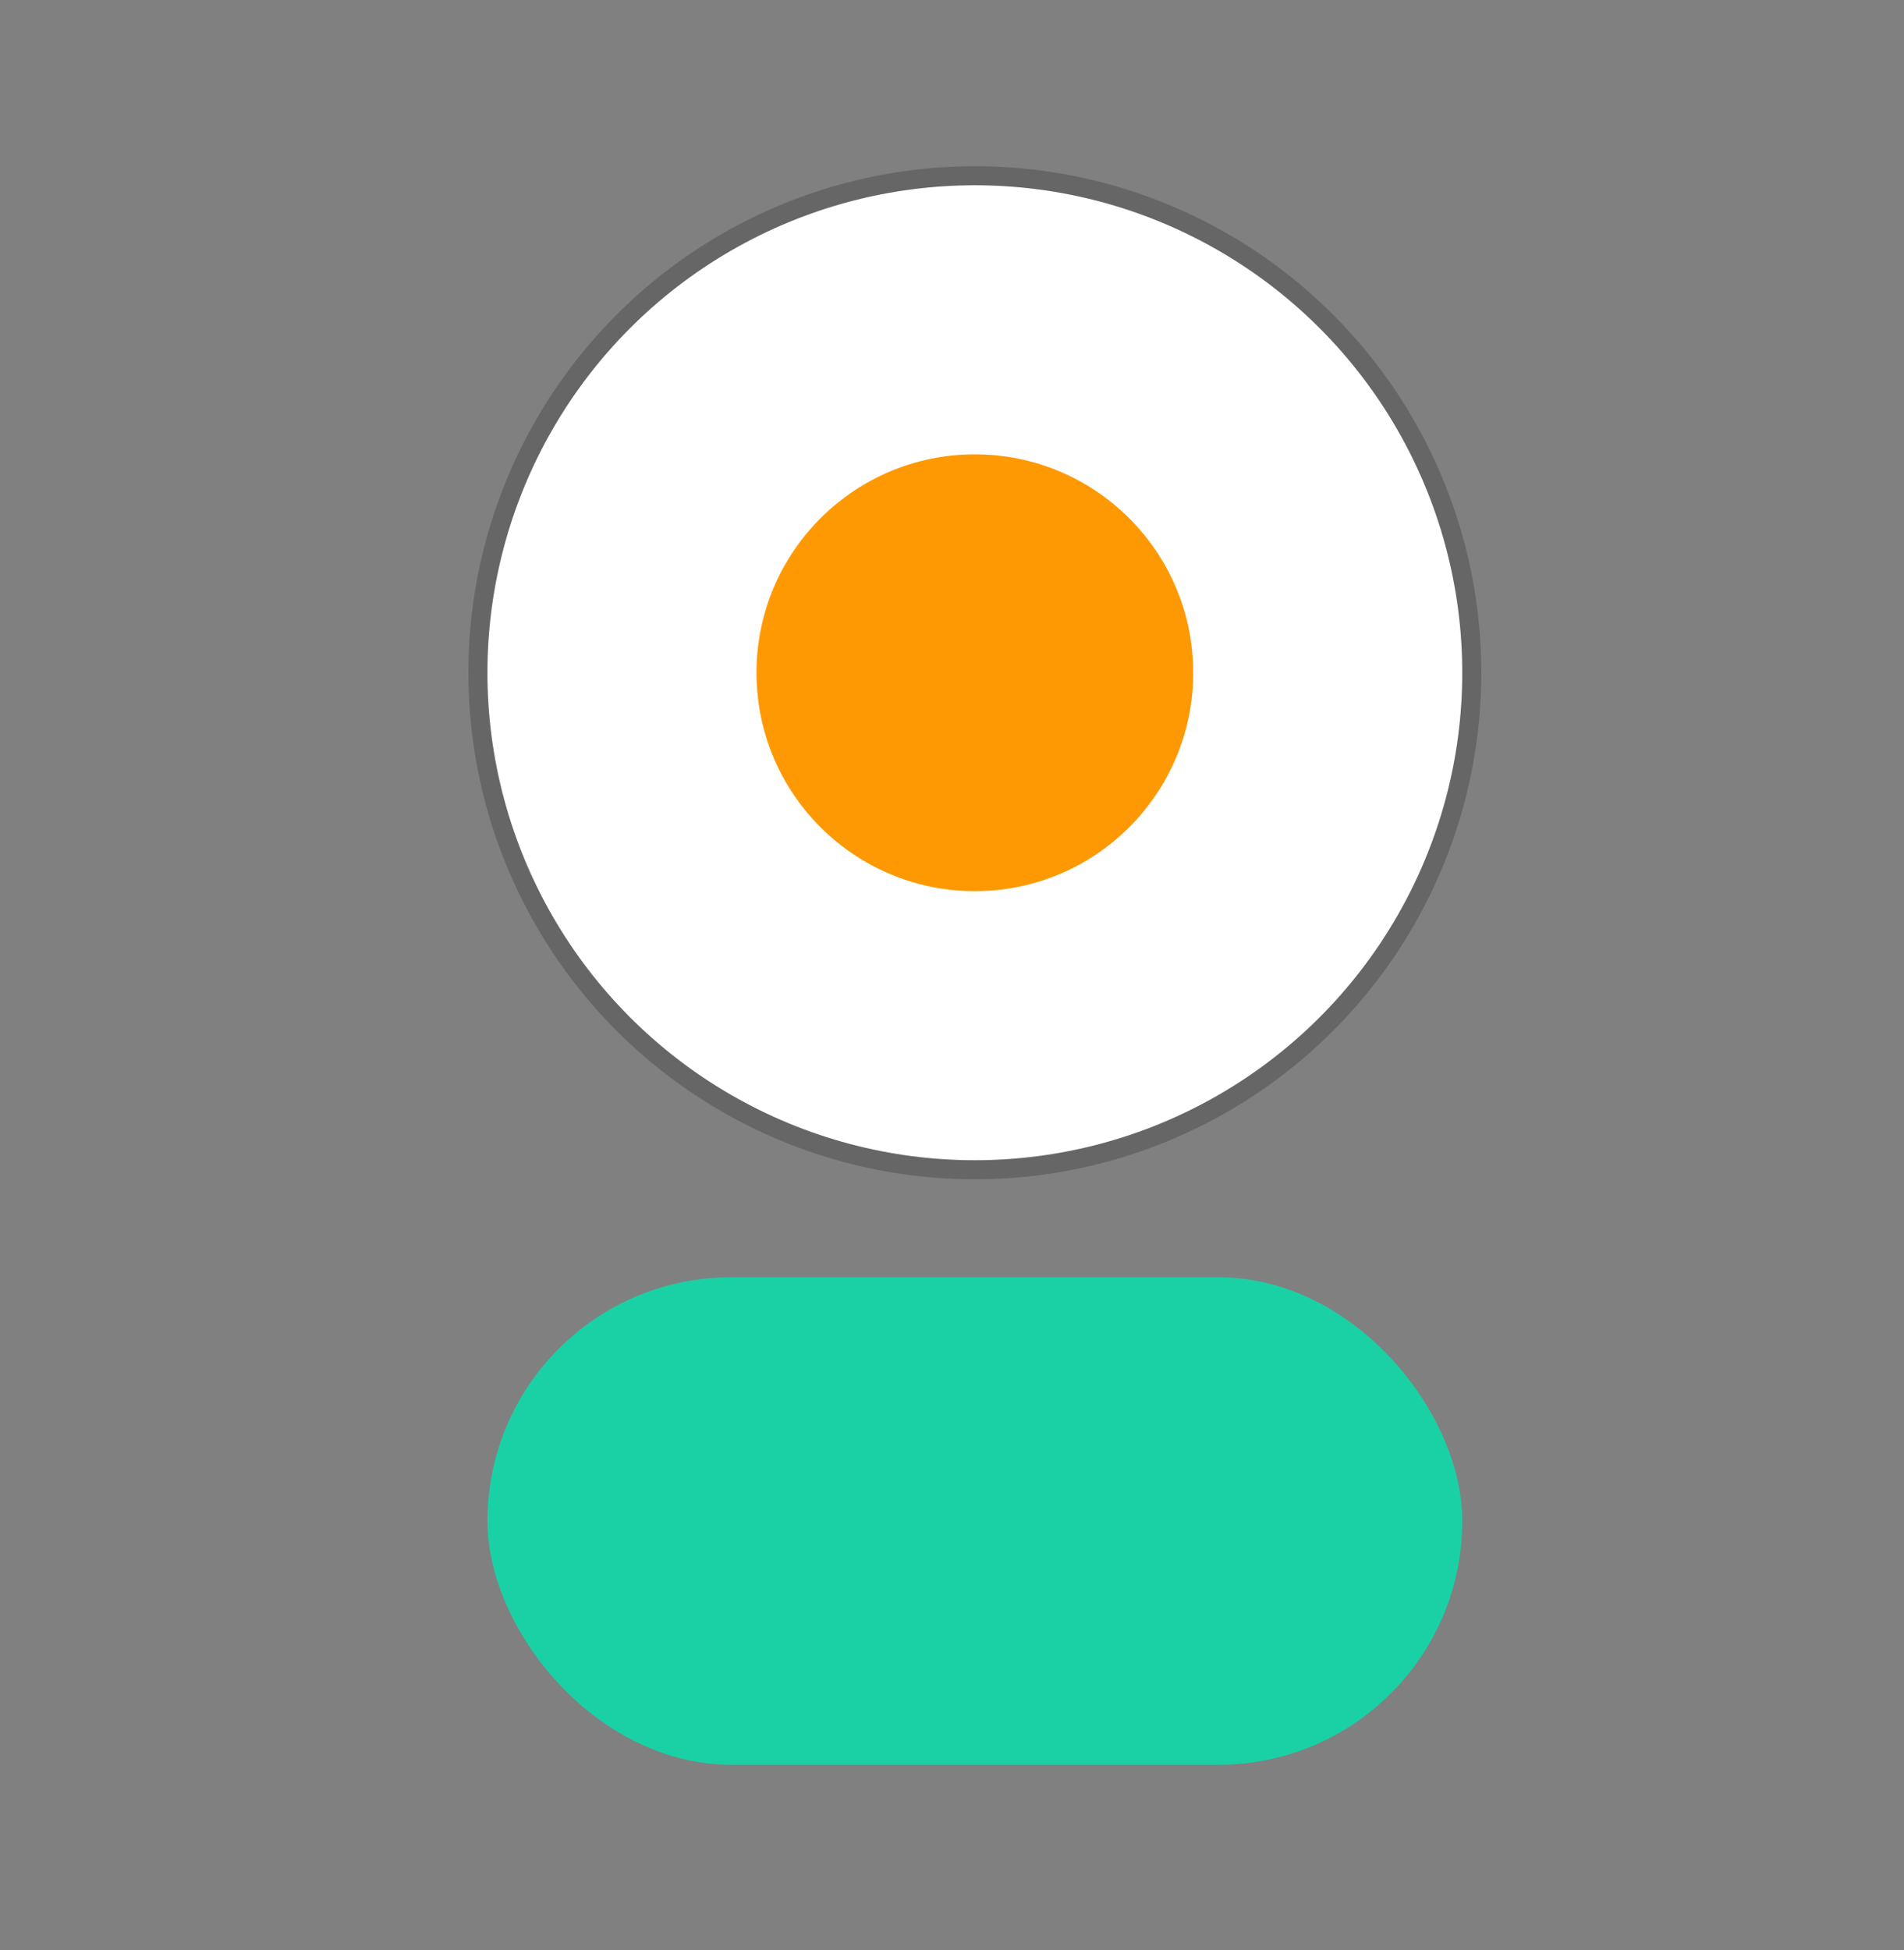
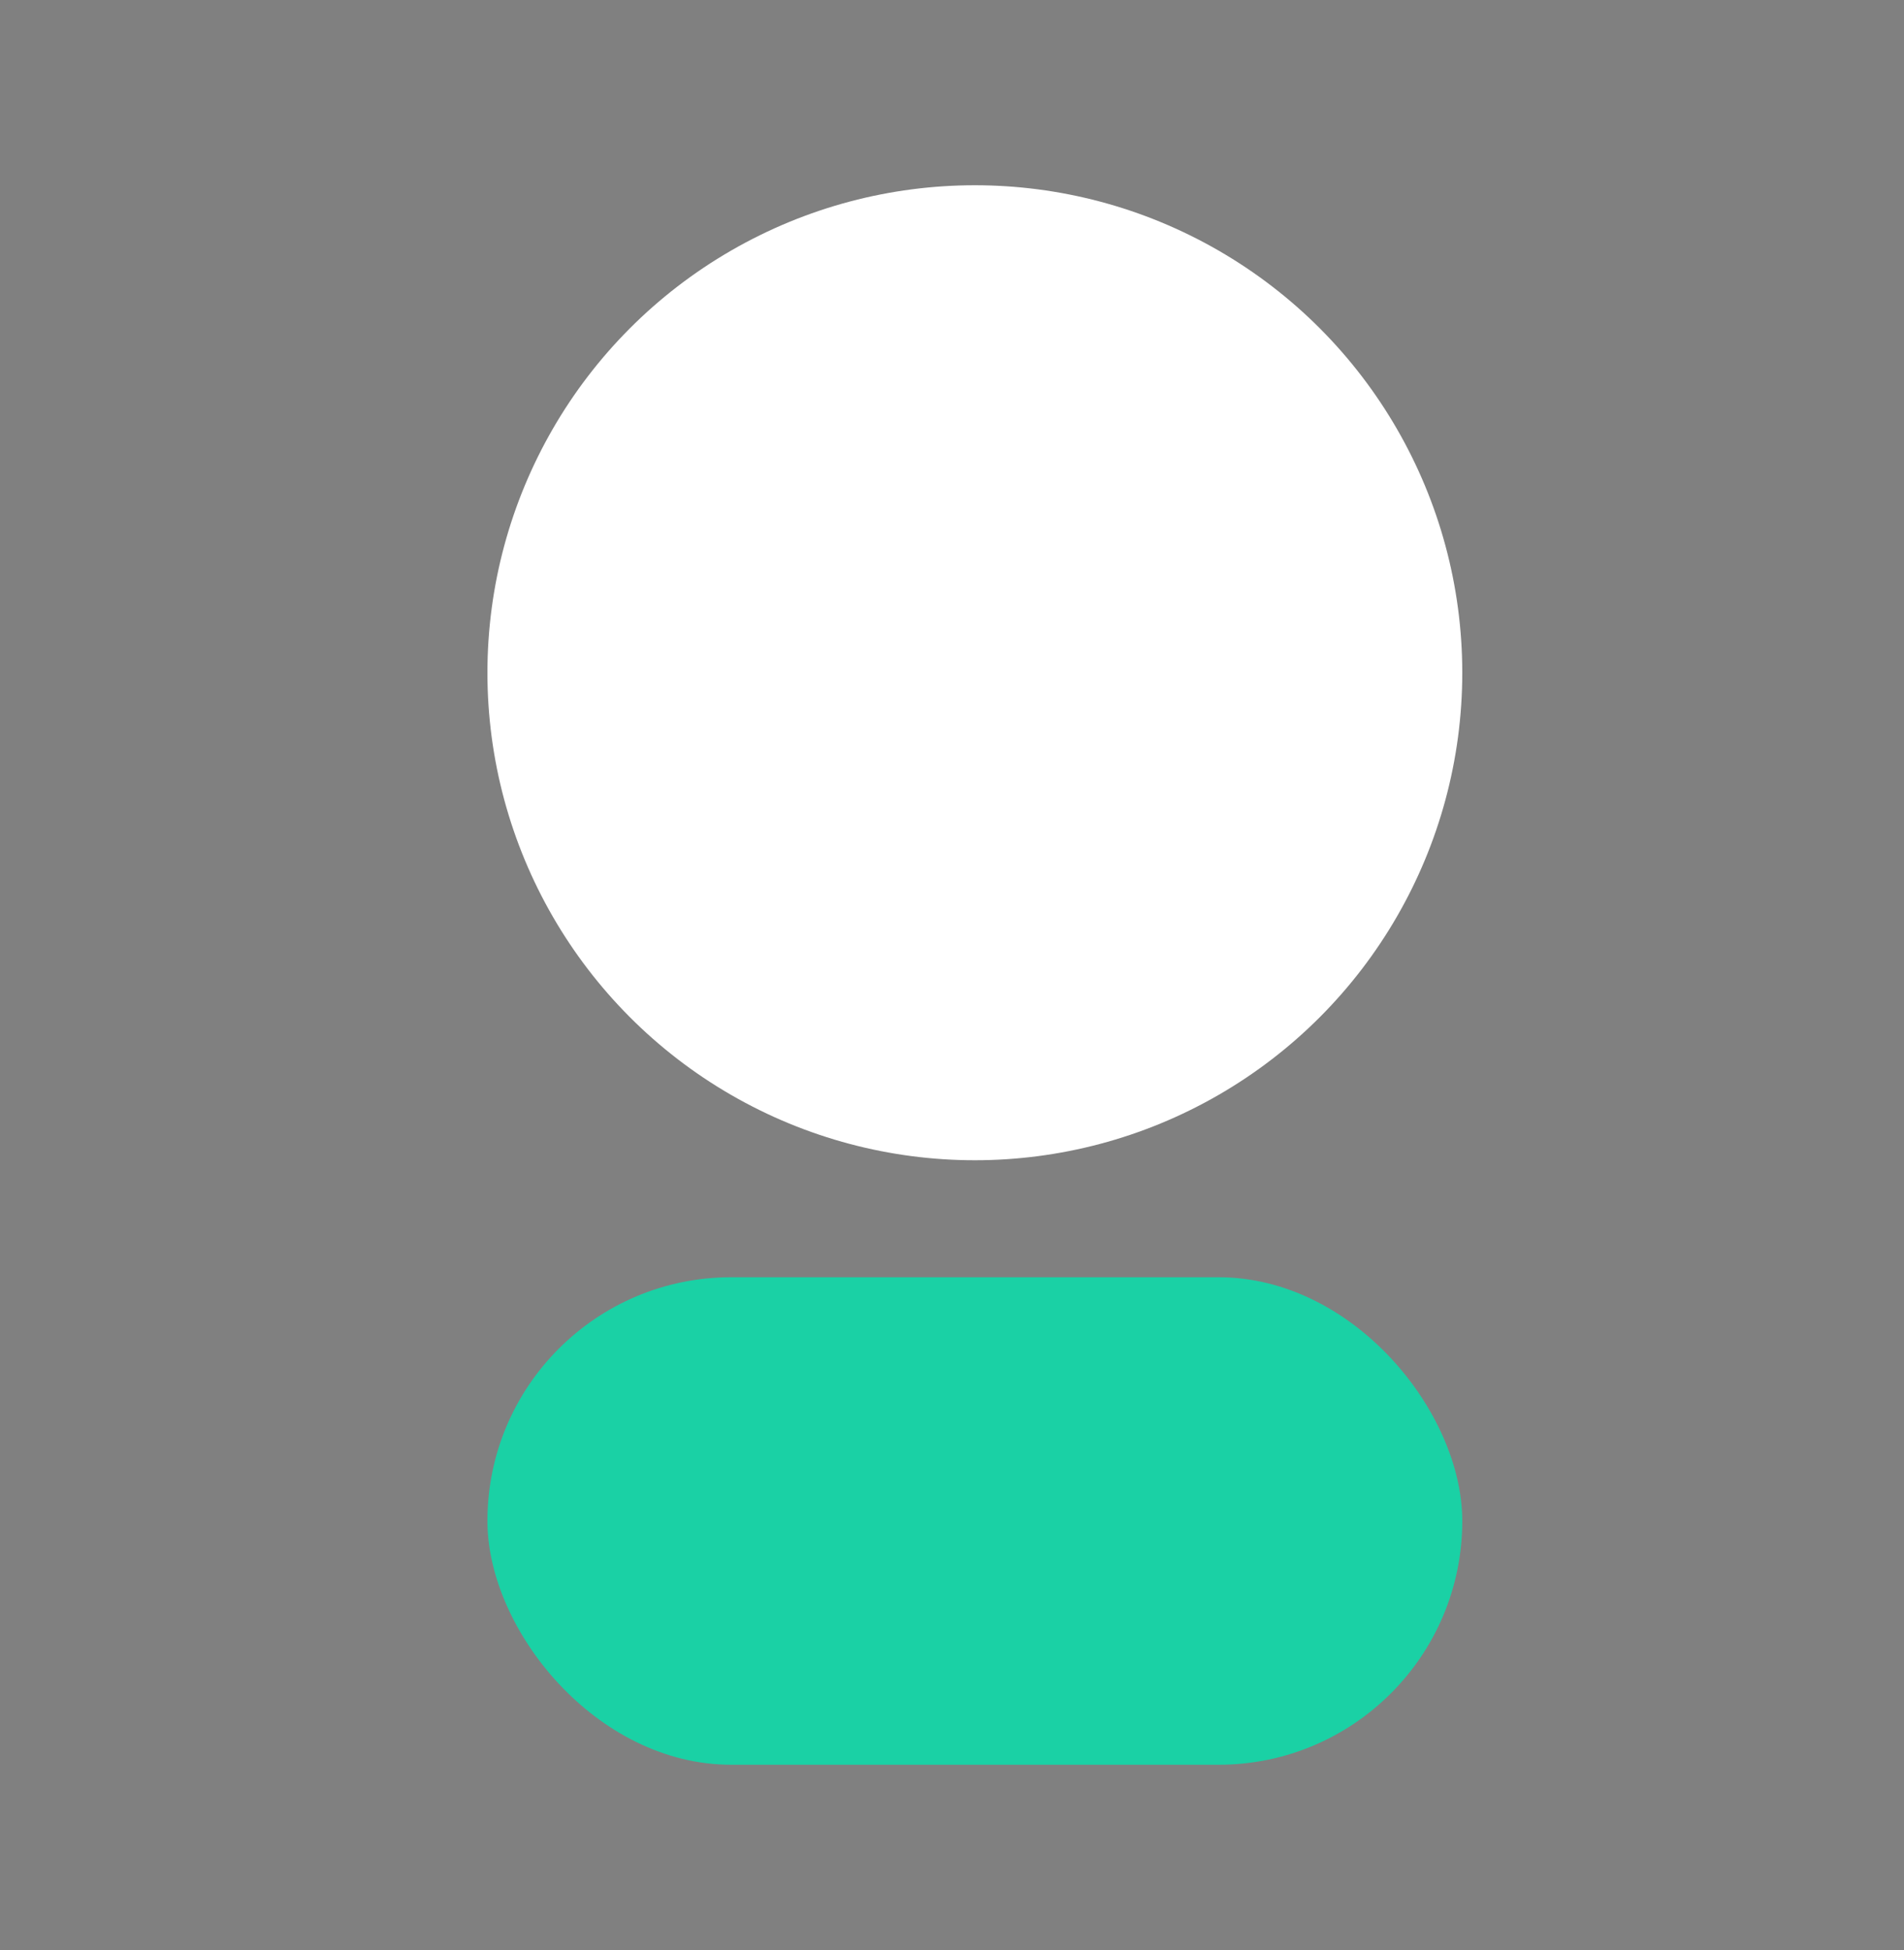
<svg xmlns="http://www.w3.org/2000/svg" width="1000" height="1024" viewBox="0 0 1000 1024" fill="none">
  <rect x="0" y="0" width="1000" height="1024" fill="#808080" stroke="none" />
  <rect x="256" y="670.72" width="512" height="256" rx="128" fill="#1AD1A5" />
  <circle cx="512" cy="353.28" r="256" fill="white" />
-   <circle cx="512" cy="353.28" r="261" stroke="black" stroke-opacity="0.2" stroke-width="10" />
-   <circle cx="512" cy="353.28" r="114.688" fill="#FF9903" />
</svg>